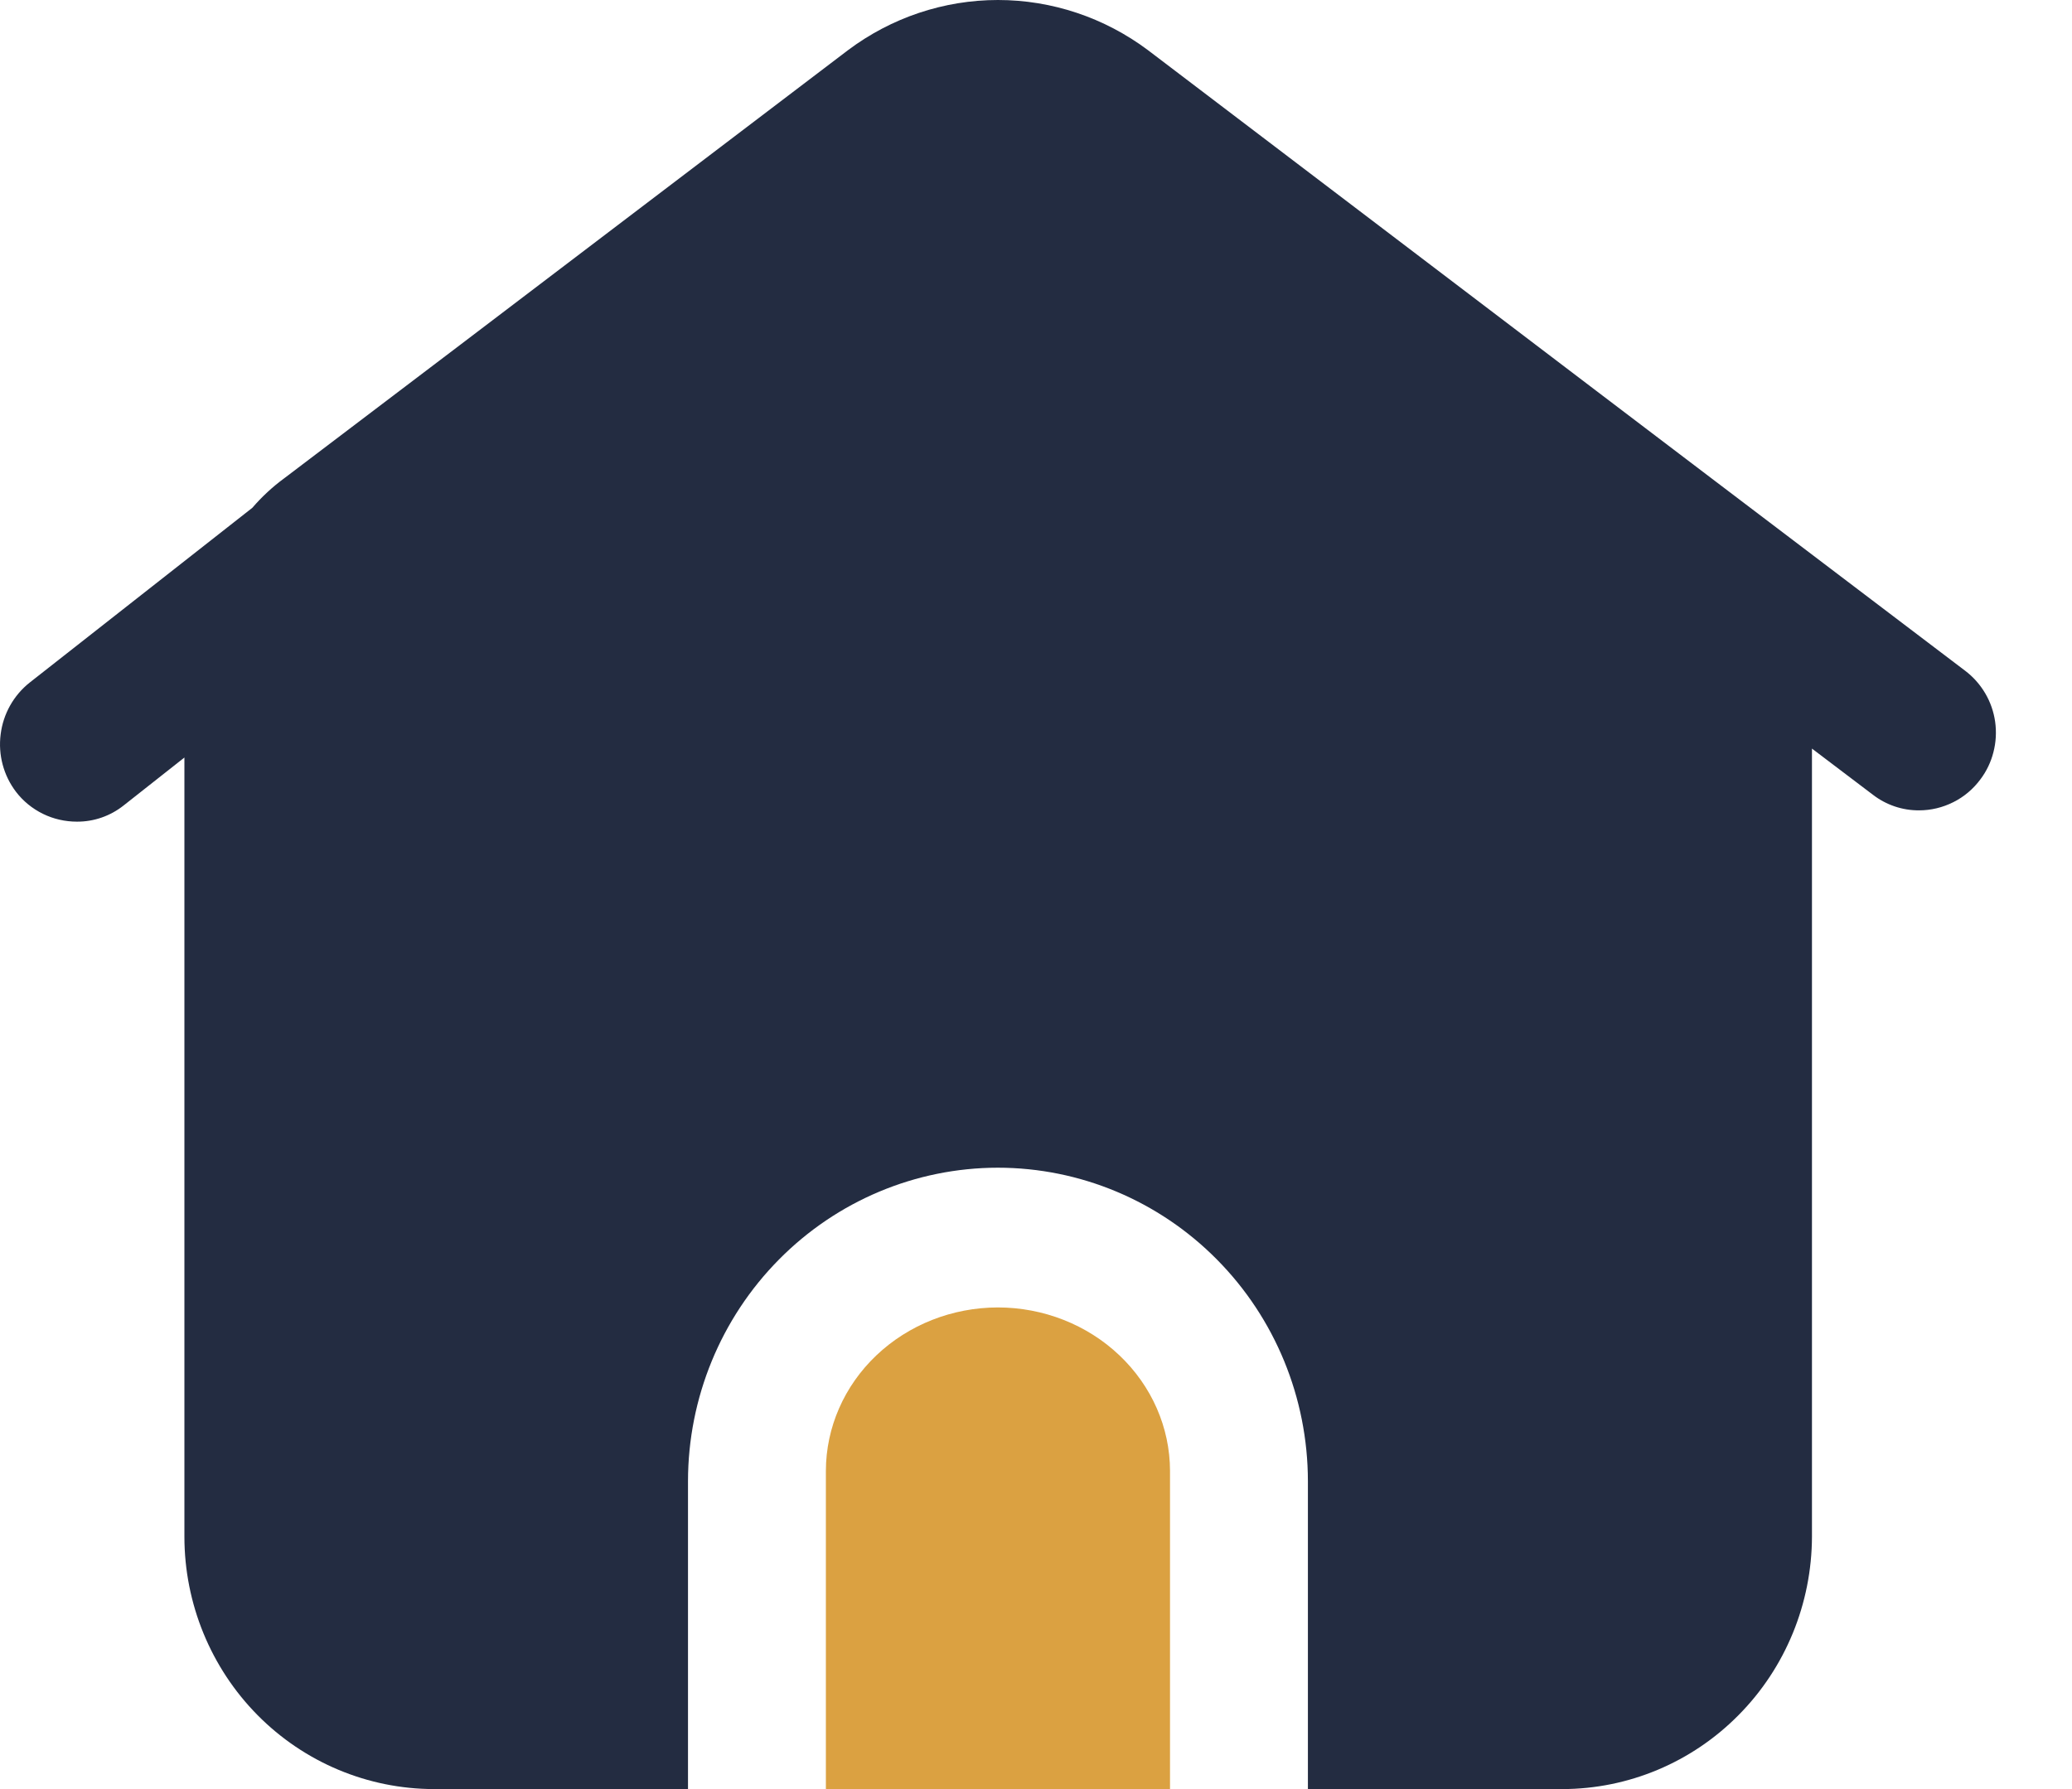
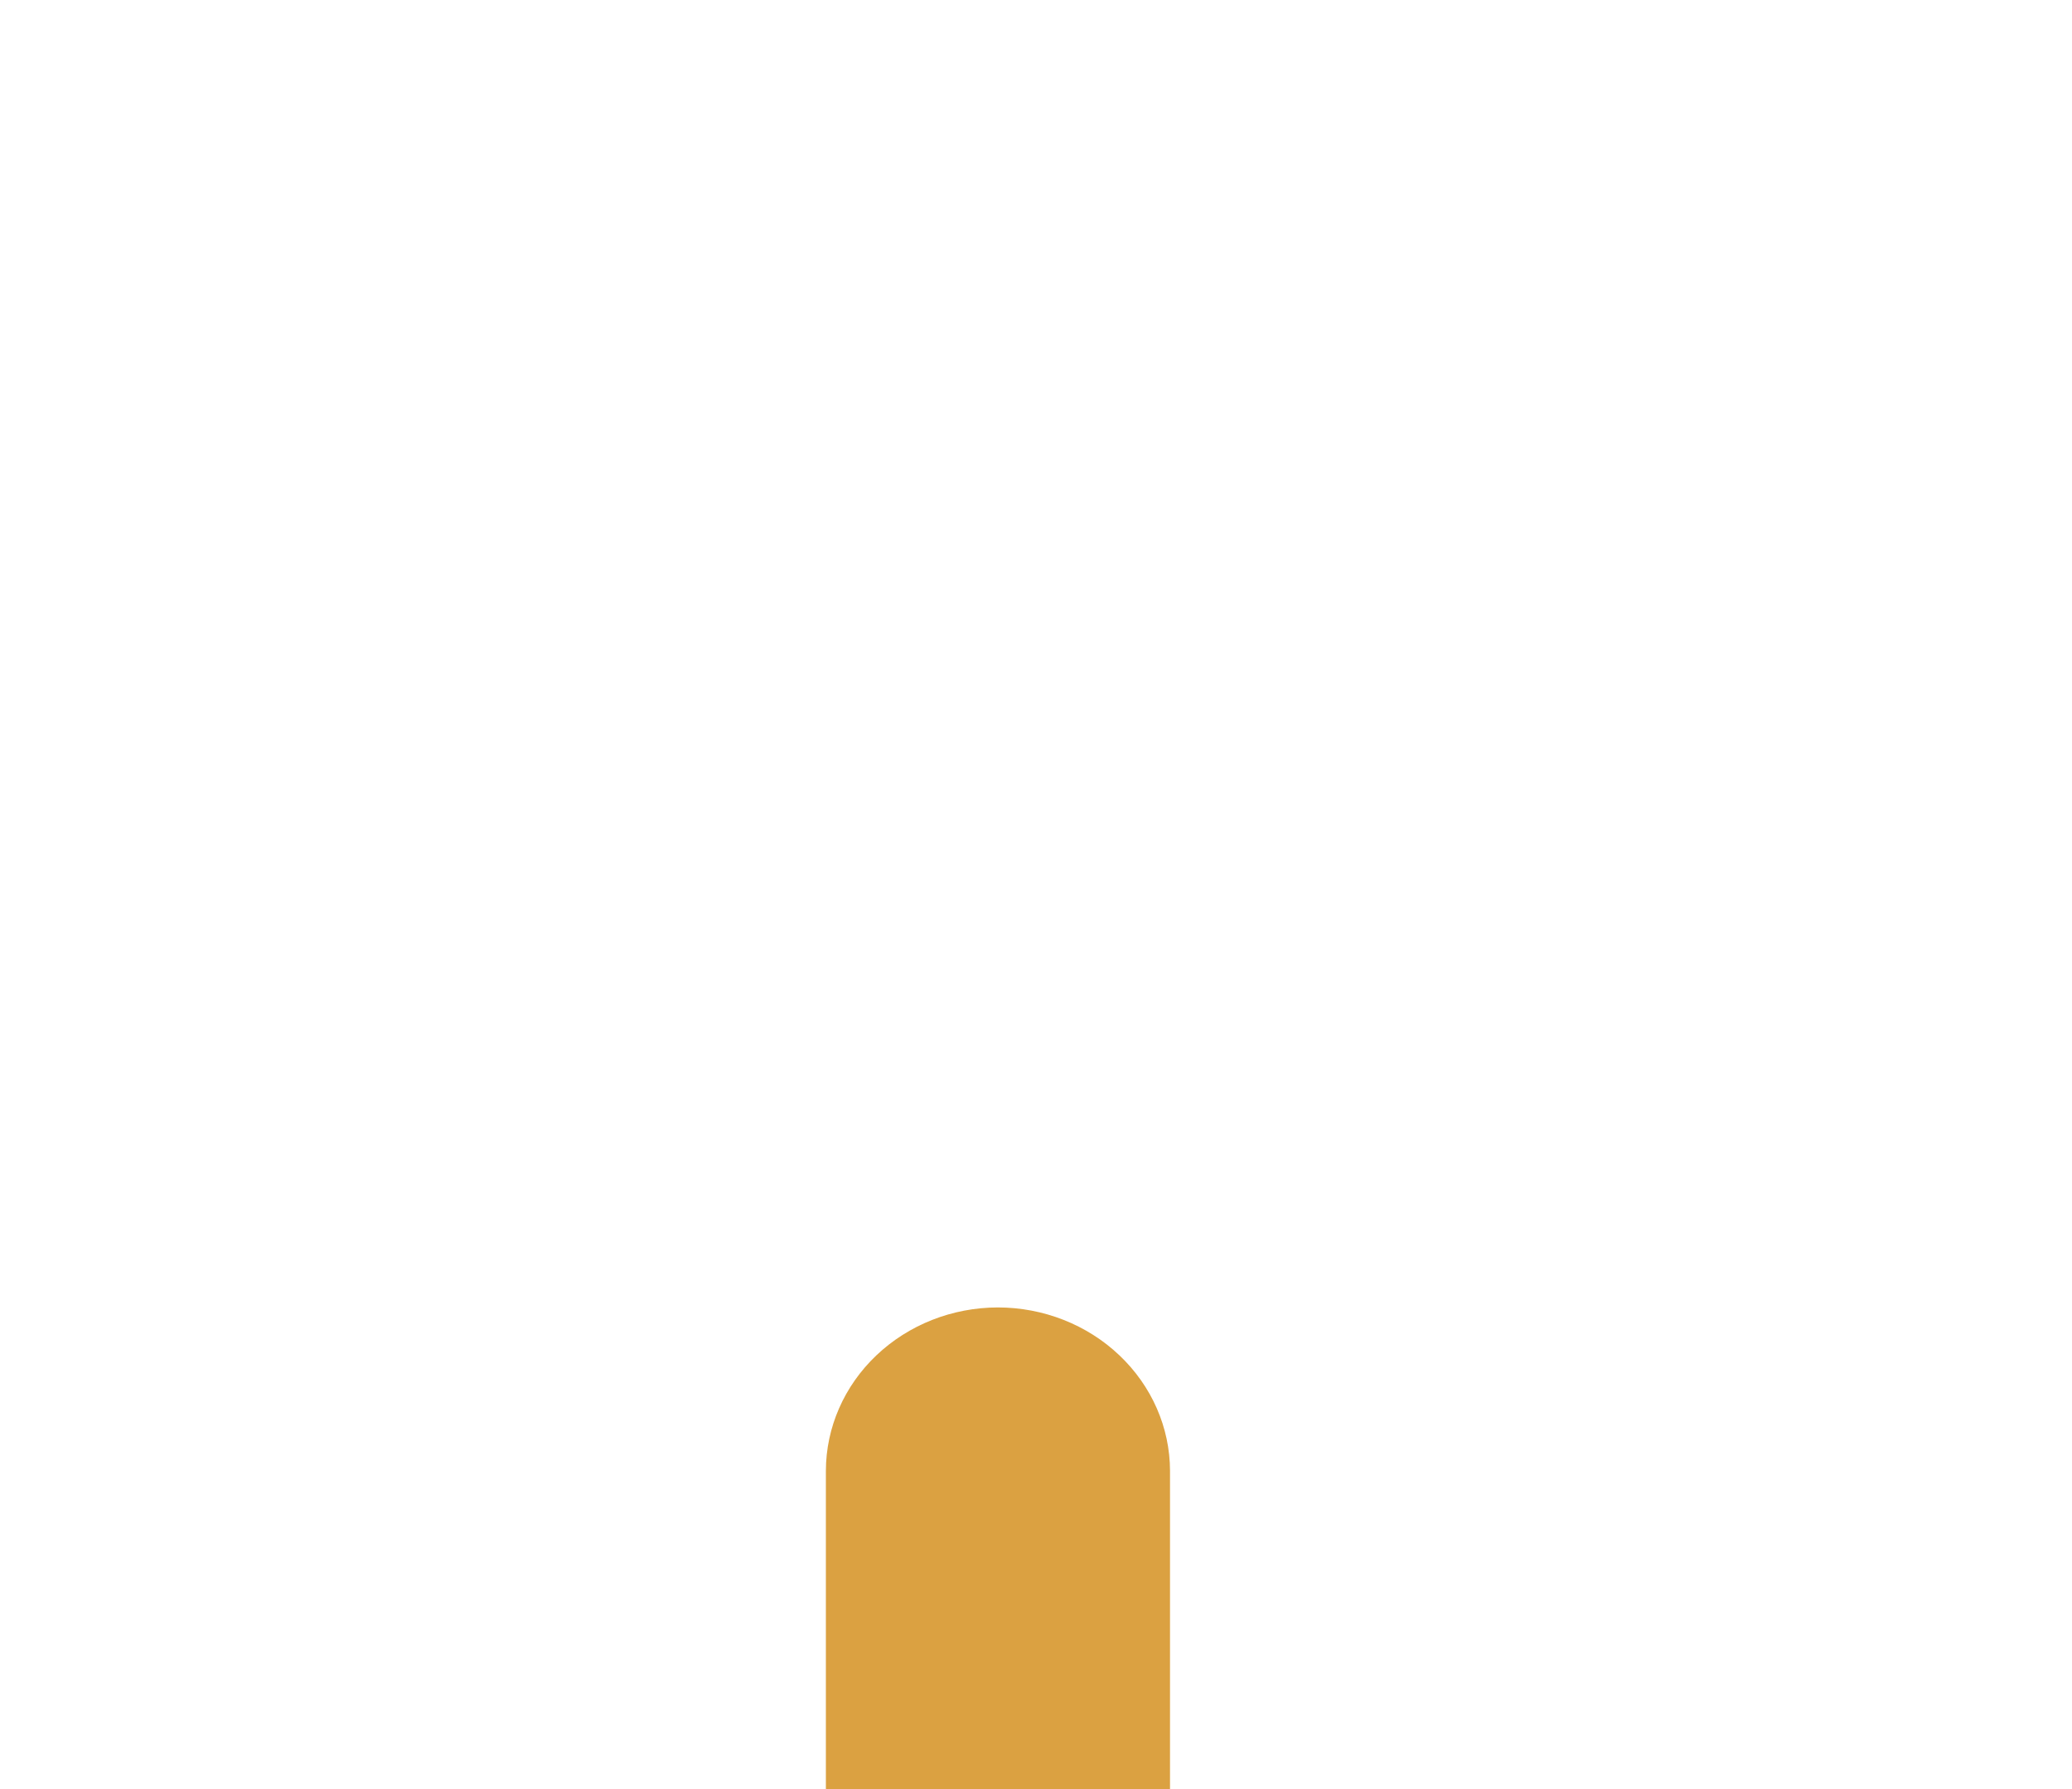
<svg xmlns="http://www.w3.org/2000/svg" width="22" height="19" viewBox="0 0 22 19" fill="none">
  <path d="M10.594 13.885C10.11 13.886 9.647 14.069 9.305 14.394C8.963 14.719 8.77 15.16 8.769 15.62V19H12.423V15.62C12.422 15.159 12.228 14.718 11.885 14.393C11.543 14.068 11.078 13.885 10.594 13.885Z" fill="#DBA141" />
-   <path d="M20.865 7.123L18.212 5.11L16.952 4.153L12.188 0.532C11.727 0.187 11.169 0 10.596 0C10.023 0 9.465 0.187 9.005 0.532L4.88 3.667L3.017 5.08C2.893 5.171 2.78 5.276 2.679 5.393L0.315 7.249C0.145 7.384 0.034 7.581 0.007 7.798C-0.021 8.015 0.037 8.234 0.169 8.408C0.245 8.508 0.344 8.588 0.456 8.643C0.568 8.698 0.692 8.726 0.817 8.726C0.997 8.727 1.172 8.666 1.314 8.553L1.958 8.045V16.319C1.958 17.03 2.238 17.712 2.734 18.214C3.231 18.717 3.905 18.999 4.607 19H7.305V15.729C7.306 14.847 7.653 14.001 8.27 13.377C8.886 12.753 9.722 12.402 10.594 12.401C11.467 12.401 12.304 12.752 12.921 13.376C13.539 14 13.886 14.846 13.887 15.729V19H16.59C17.292 18.999 17.965 18.716 18.461 18.213C18.958 17.711 19.237 17.03 19.239 16.319V7.95L19.887 8.441C20.028 8.549 20.199 8.607 20.376 8.606C20.502 8.606 20.627 8.576 20.74 8.519C20.854 8.462 20.952 8.379 21.028 8.276C21.093 8.19 21.14 8.091 21.166 7.987C21.193 7.882 21.199 7.773 21.184 7.665C21.169 7.558 21.133 7.455 21.078 7.362C21.023 7.269 20.951 7.188 20.865 7.123Z" fill="#232C41" />
</svg>